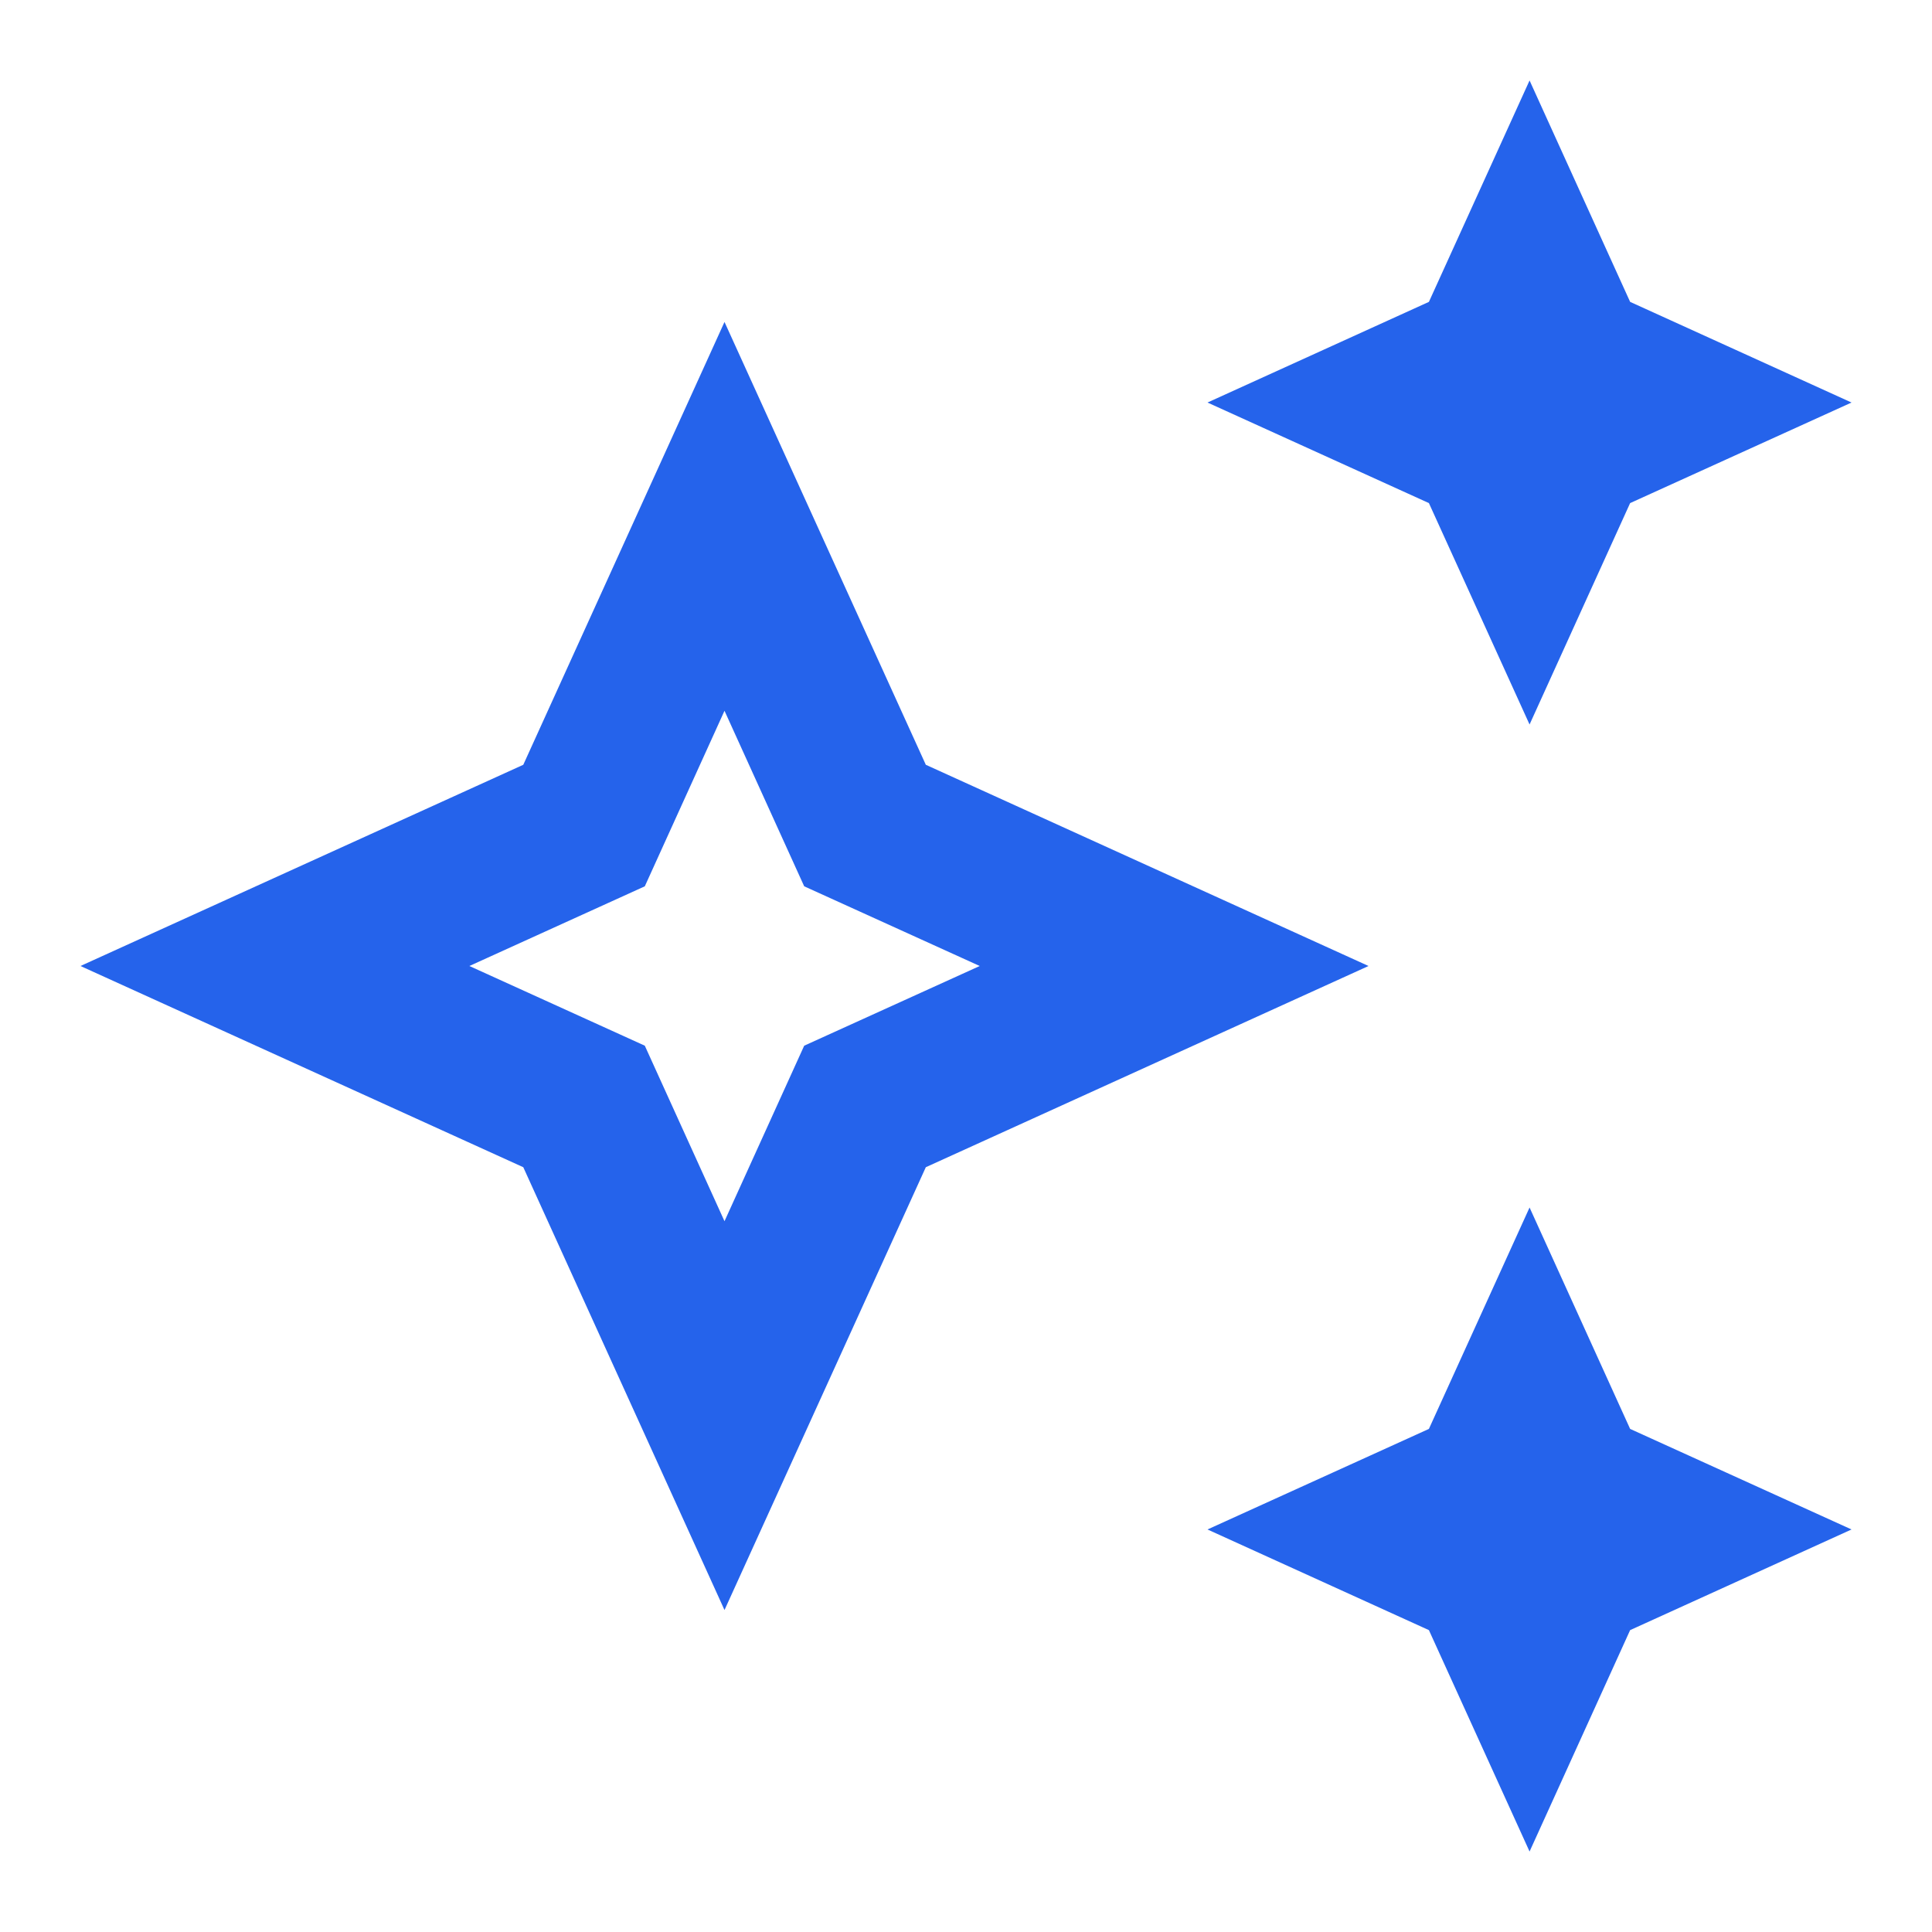
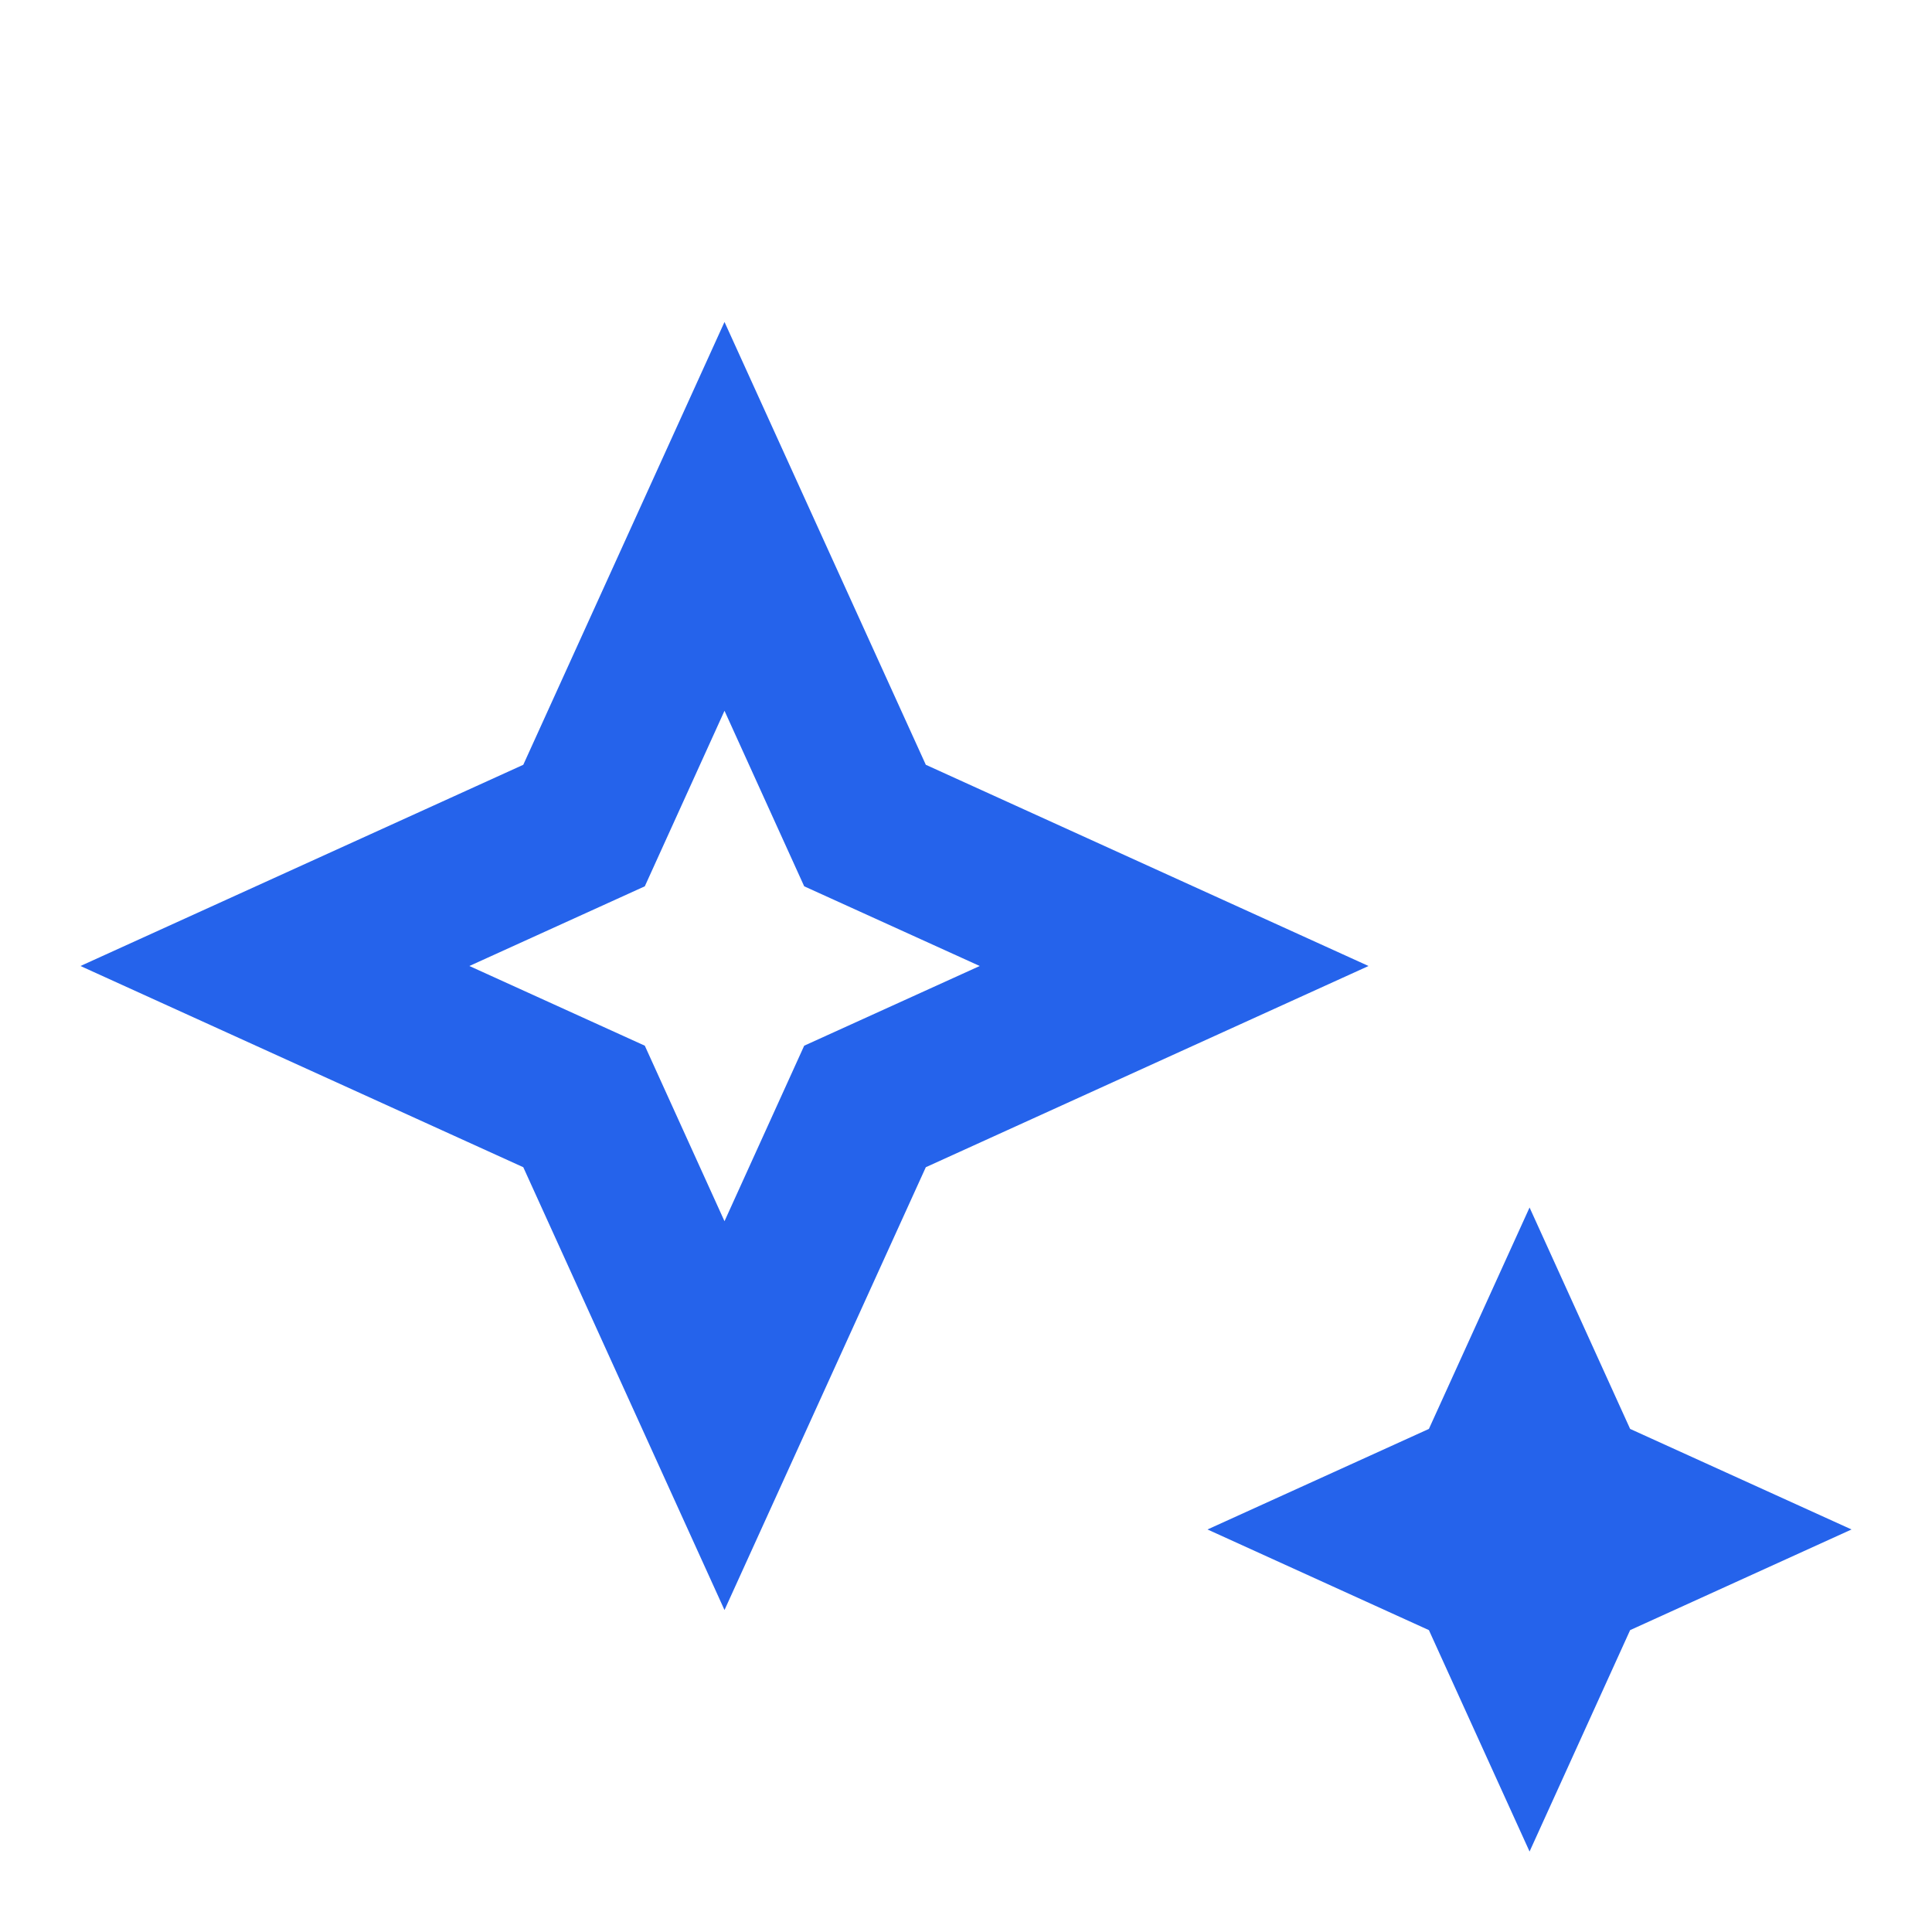
<svg xmlns="http://www.w3.org/2000/svg" width="20" height="20" viewBox="0 0 20 20" fill="none">
  <g clip-path="url(#clip0_43_2844)">
-     <path d="M15.834 7.5L16.875 5.208L19.167 4.167L16.875 3.125L15.834 0.833L14.792 3.125L12.5 4.167L14.792 5.208L15.834 7.5Z" fill="#2563EB" />
    <path d="M15.834 12.5L14.792 14.792L12.5 15.833L14.792 16.875L15.834 19.167L16.875 16.875L19.167 15.833L16.875 14.792L15.834 12.5Z" fill="#2563EB" />
    <path d="M9.584 7.917L7.5 3.333L5.417 7.917L0.833 10L5.417 12.083L7.5 16.667L9.584 12.083L14.167 10L9.584 7.917ZM8.325 10.825L7.5 12.642L6.675 10.825L4.859 10L6.675 9.175L7.5 7.358L8.325 9.175L10.142 10L8.325 10.825Z" fill="#2563EB" />
  </g>
  <defs>
    <clipPath id="clip0_43_2844">
      <rect width="20" height="20" fill="white" />
    </clipPath>
  </defs>
</svg>